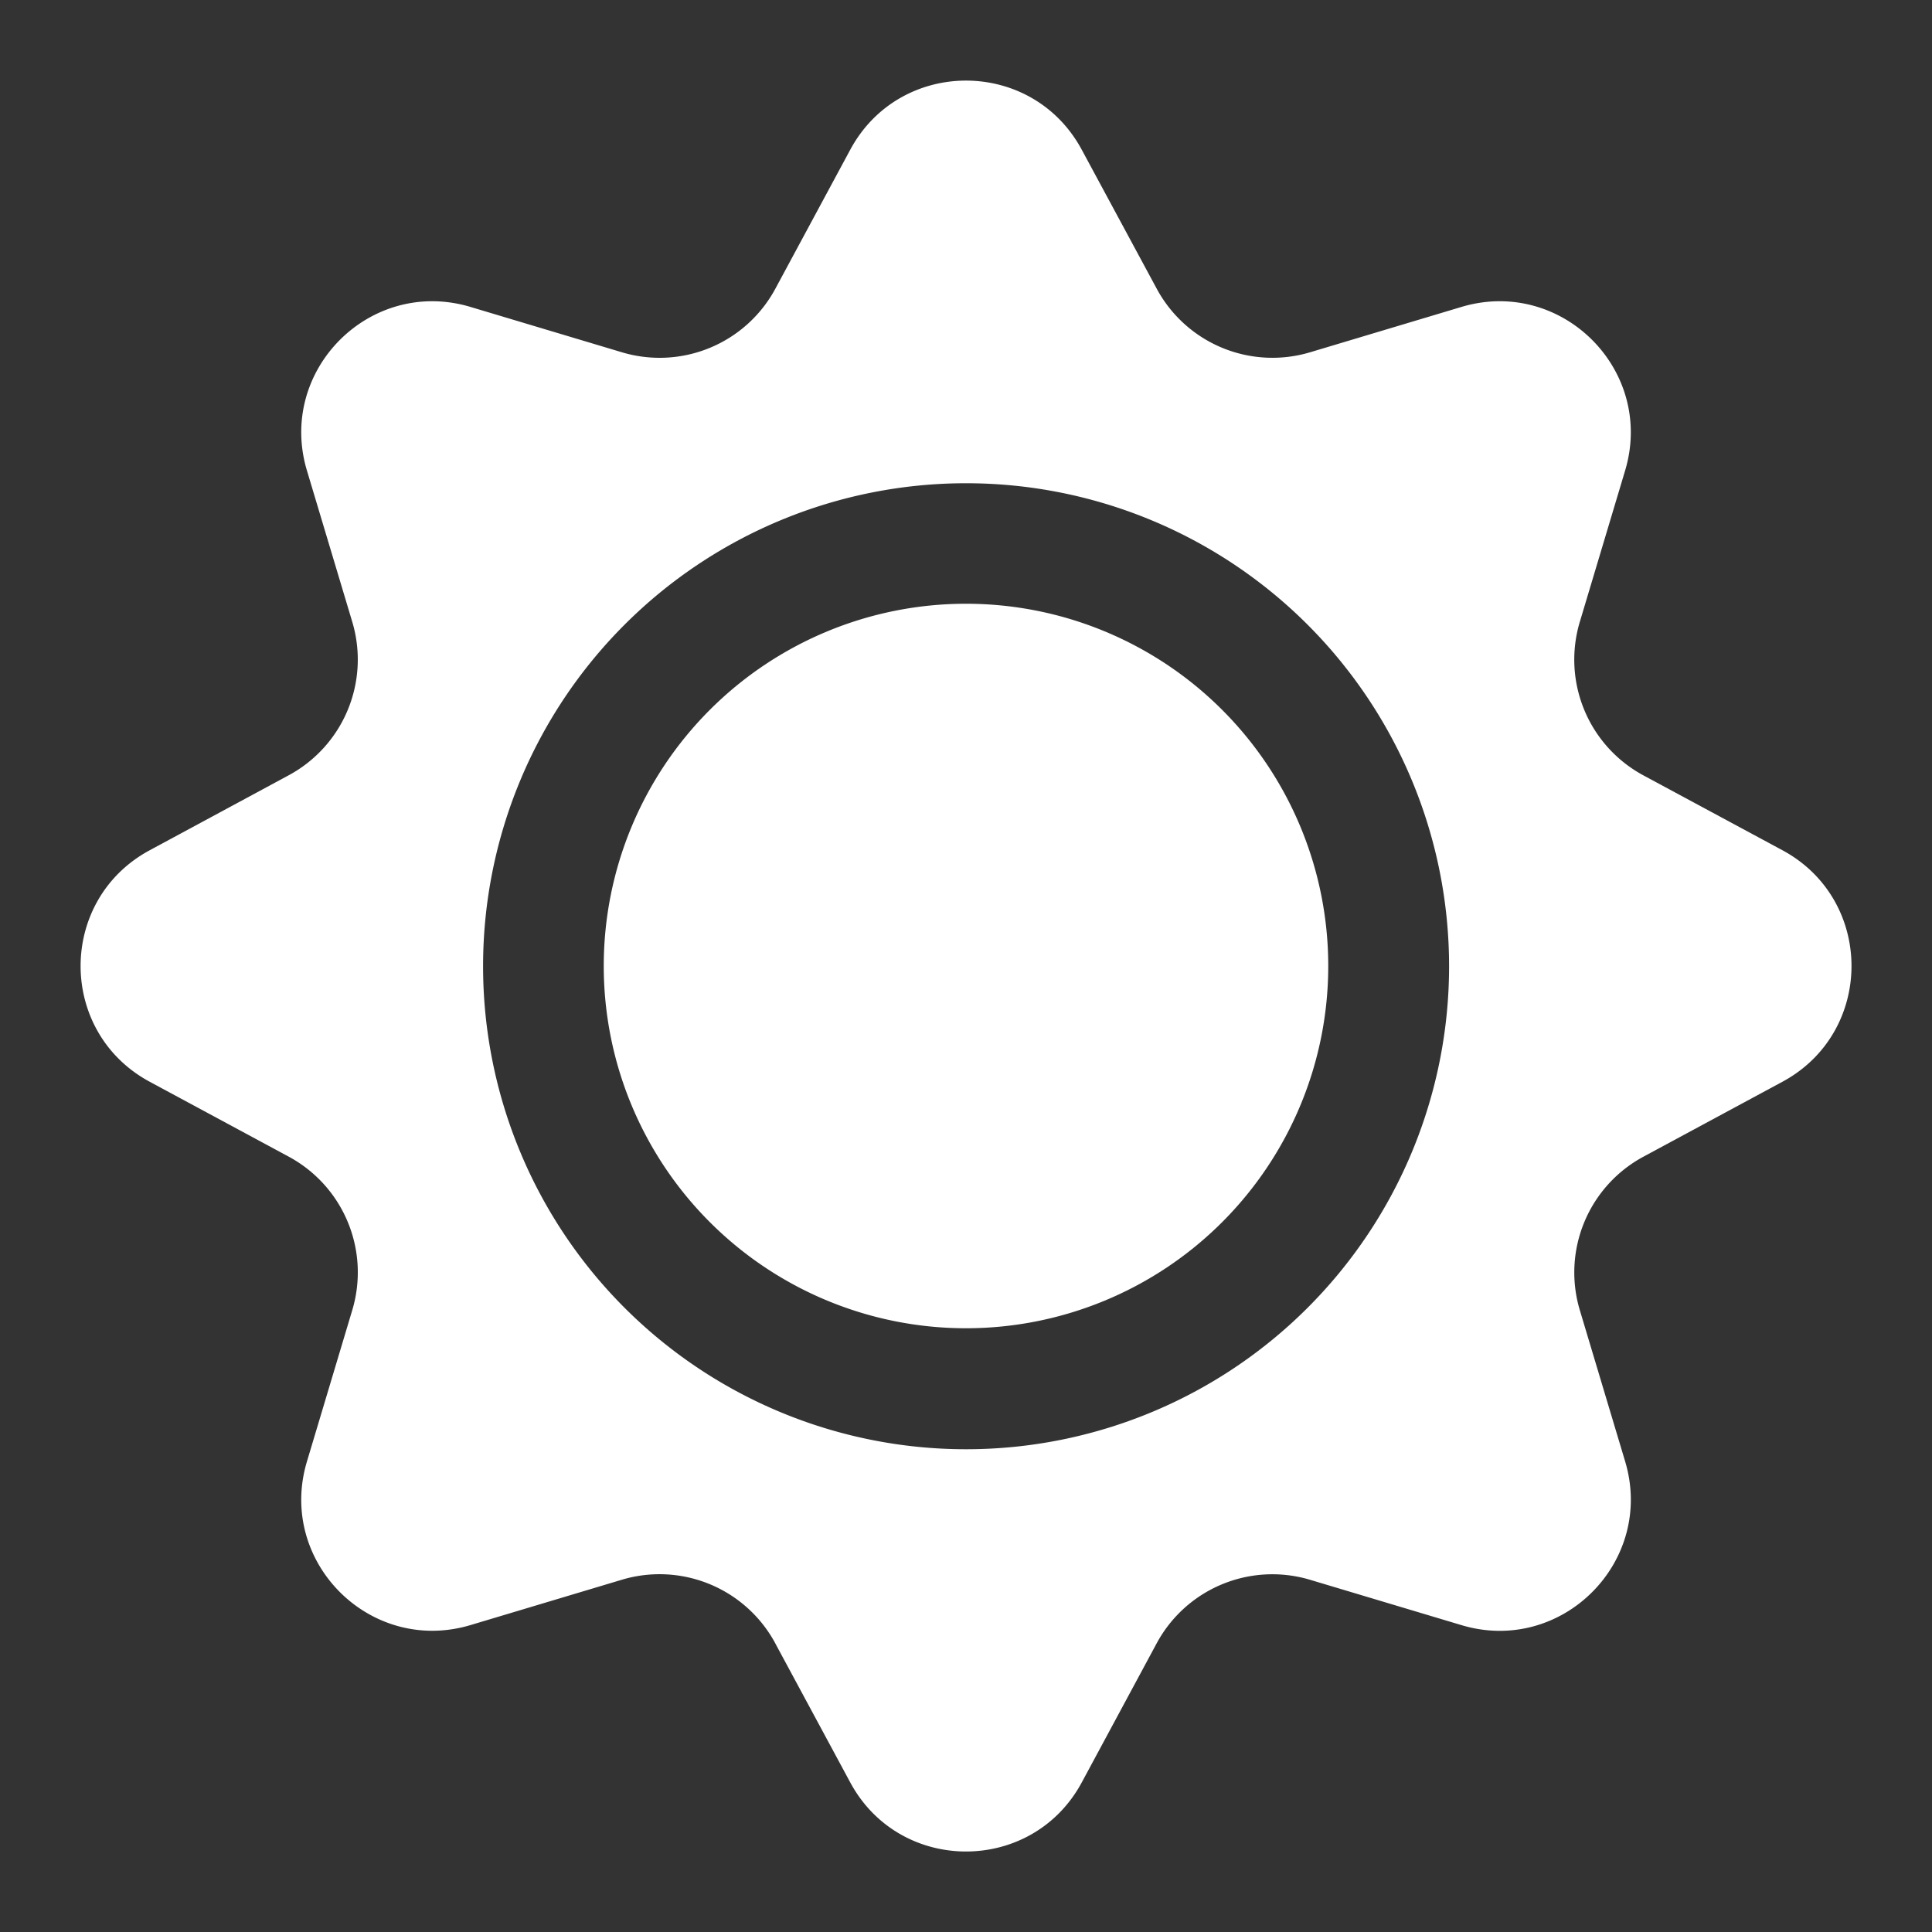
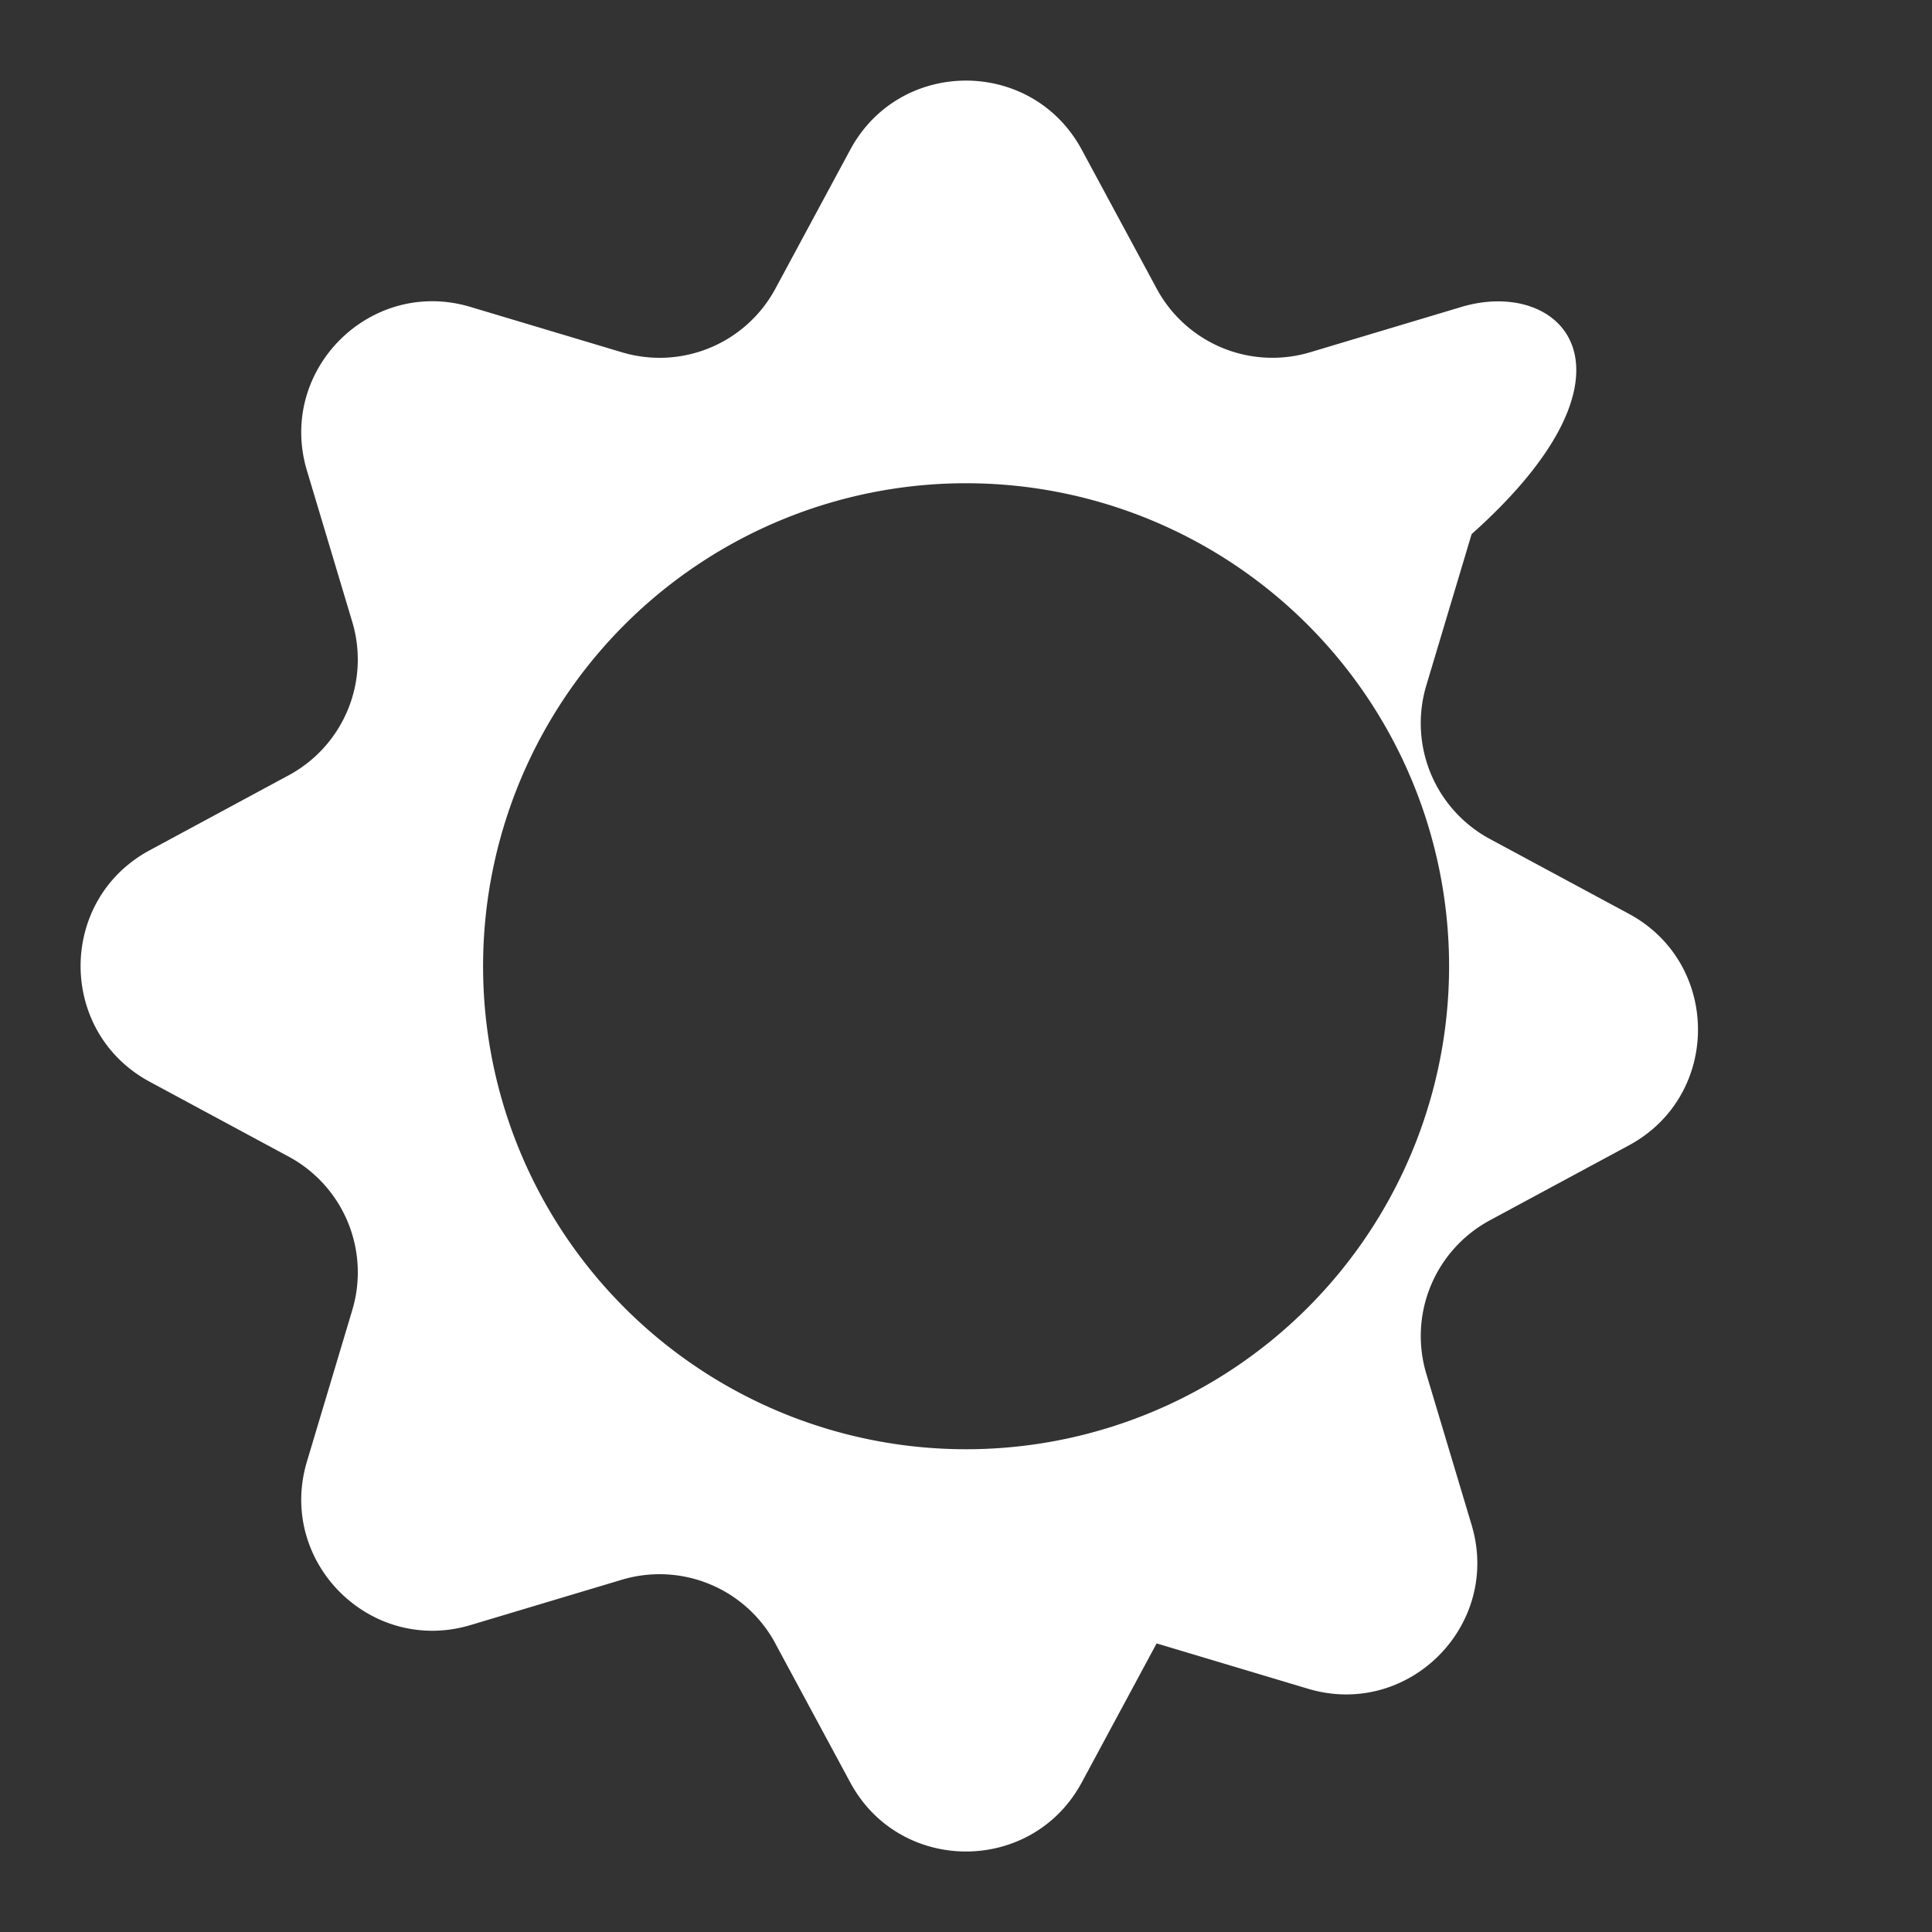
<svg xmlns="http://www.w3.org/2000/svg" width="24" height="24" fill="none">
  <rect width="100%" height="100%" fill="#333333" stroke="none" />
-   <path d="M12 7.5a4.5 4.5 0 1 1 0 9 4.5 4.5 0 0 1 0-9Z" fill="#fff" />
-   <path fill-rule="evenodd" clip-rule="evenodd" d="m9.631 20.415.931 1.727c.617 1.144 2.259 1.144 2.876 0l.93-1.727a1.633 1.633 0 0 1 1.907-.79l1.88.563c1.245.373 2.406-.788 2.033-2.034l-.563-1.879a1.633 1.633 0 0 1 .79-1.906l1.727-.931c1.144-.617 1.144-2.259 0-2.876l-1.727-.93a1.633 1.633 0 0 1-.79-1.907l.563-1.88C20.56 4.6 19.4 3.44 18.154 3.813l-1.879.563a1.633 1.633 0 0 1-1.906-.79l-.931-1.726c-.617-1.145-2.259-1.145-2.876 0l-.93 1.726a1.633 1.633 0 0 1-1.907.79l-1.88-.563C4.6 3.44 3.44 4.6 3.813 5.846l.563 1.879a1.633 1.633 0 0 1-.79 1.906l-1.726.931c-1.145.617-1.145 2.259 0 2.876l1.726.93a1.633 1.633 0 0 1 .79 1.907l-.563 1.88C3.44 19.4 4.6 20.56 5.846 20.187l1.879-.563a1.633 1.633 0 0 1 1.906.79Zm8.37-8.412a6 6 0 1 0-12 0 6 6 0 0 0 12 0Z" fill="#fff" />
+   <path fill-rule="evenodd" clip-rule="evenodd" d="m9.631 20.415.931 1.727c.617 1.144 2.259 1.144 2.876 0l.93-1.727l1.88.563c1.245.373 2.406-.788 2.033-2.034l-.563-1.879a1.633 1.633 0 0 1 .79-1.906l1.727-.931c1.144-.617 1.144-2.259 0-2.876l-1.727-.93a1.633 1.633 0 0 1-.79-1.907l.563-1.88C20.56 4.6 19.4 3.44 18.154 3.813l-1.879.563a1.633 1.633 0 0 1-1.906-.79l-.931-1.726c-.617-1.145-2.259-1.145-2.876 0l-.93 1.726a1.633 1.633 0 0 1-1.907.79l-1.88-.563C4.6 3.44 3.44 4.6 3.813 5.846l.563 1.879a1.633 1.633 0 0 1-.79 1.906l-1.726.931c-1.145.617-1.145 2.259 0 2.876l1.726.93a1.633 1.633 0 0 1 .79 1.907l-.563 1.88C3.44 19.4 4.6 20.56 5.846 20.187l1.879-.563a1.633 1.633 0 0 1 1.906.79Zm8.37-8.412a6 6 0 1 0-12 0 6 6 0 0 0 12 0Z" fill="#fff" />
</svg>